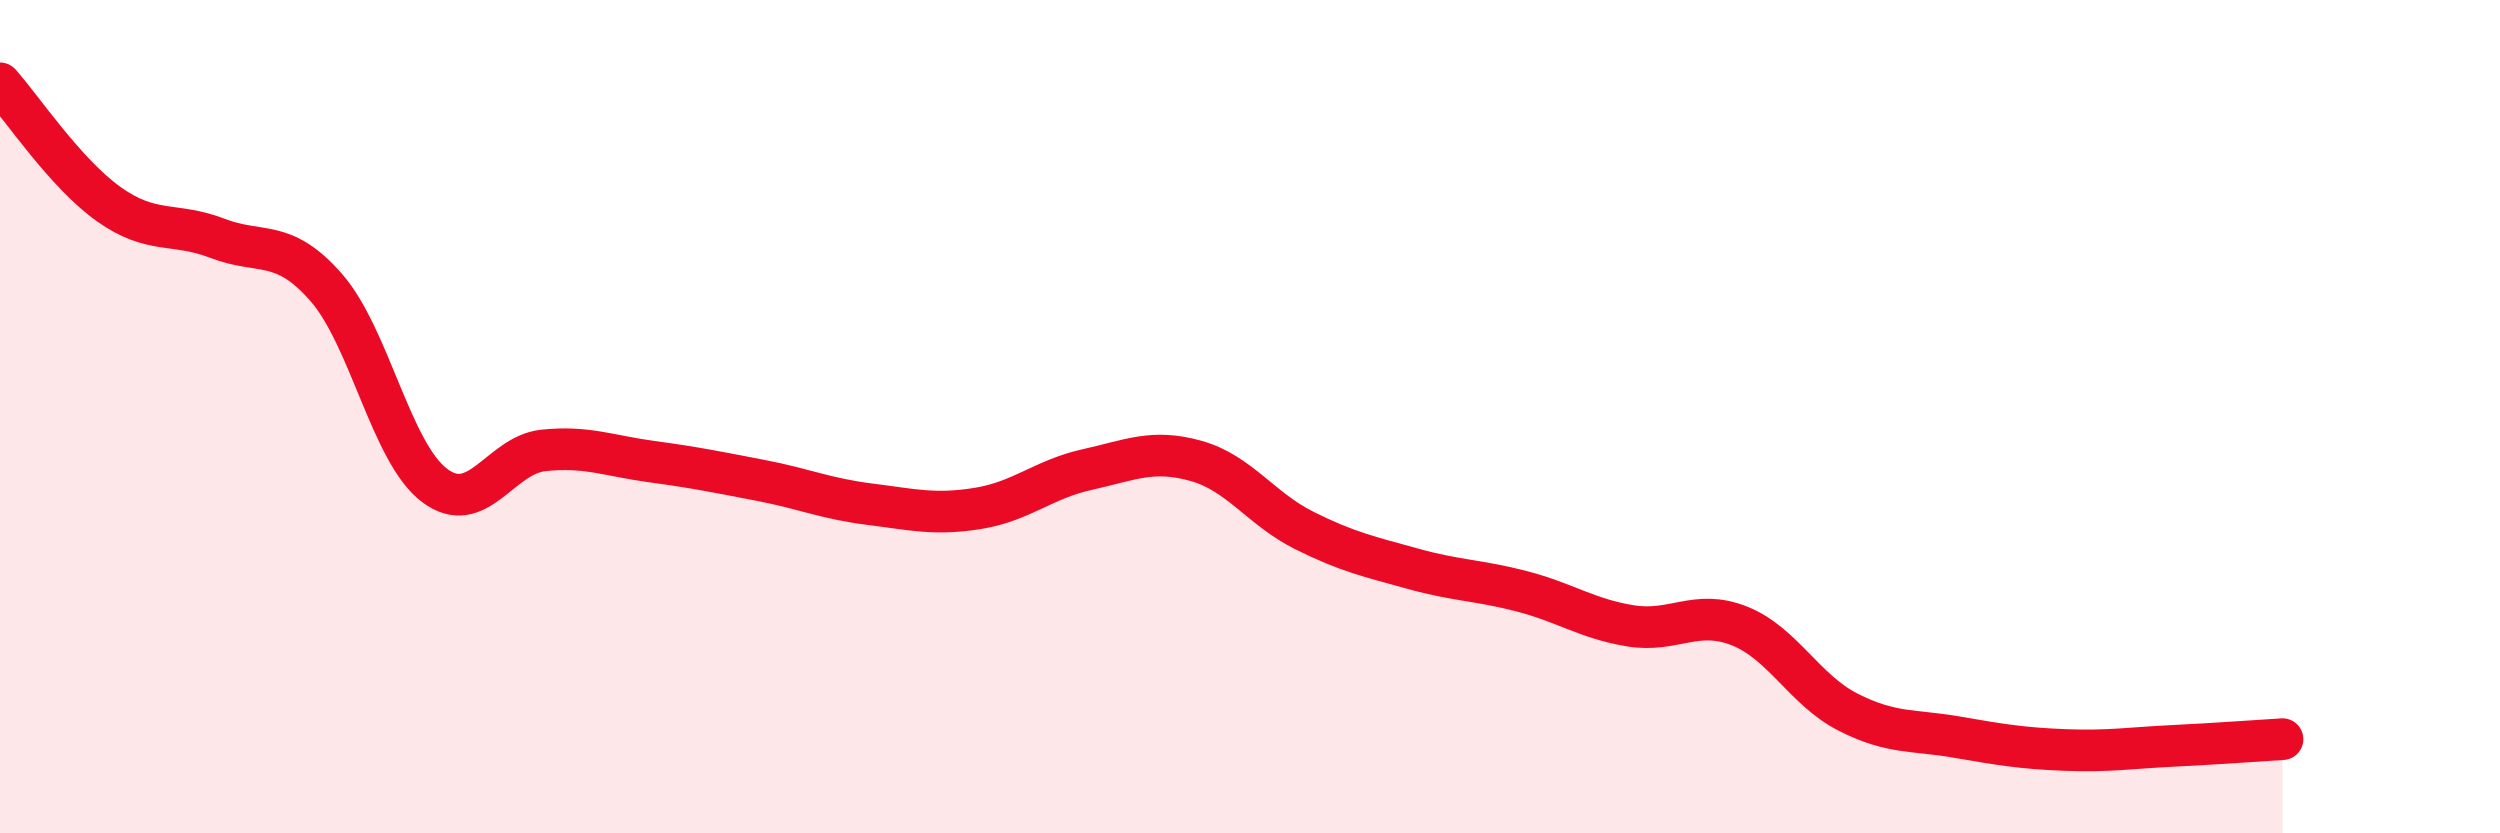
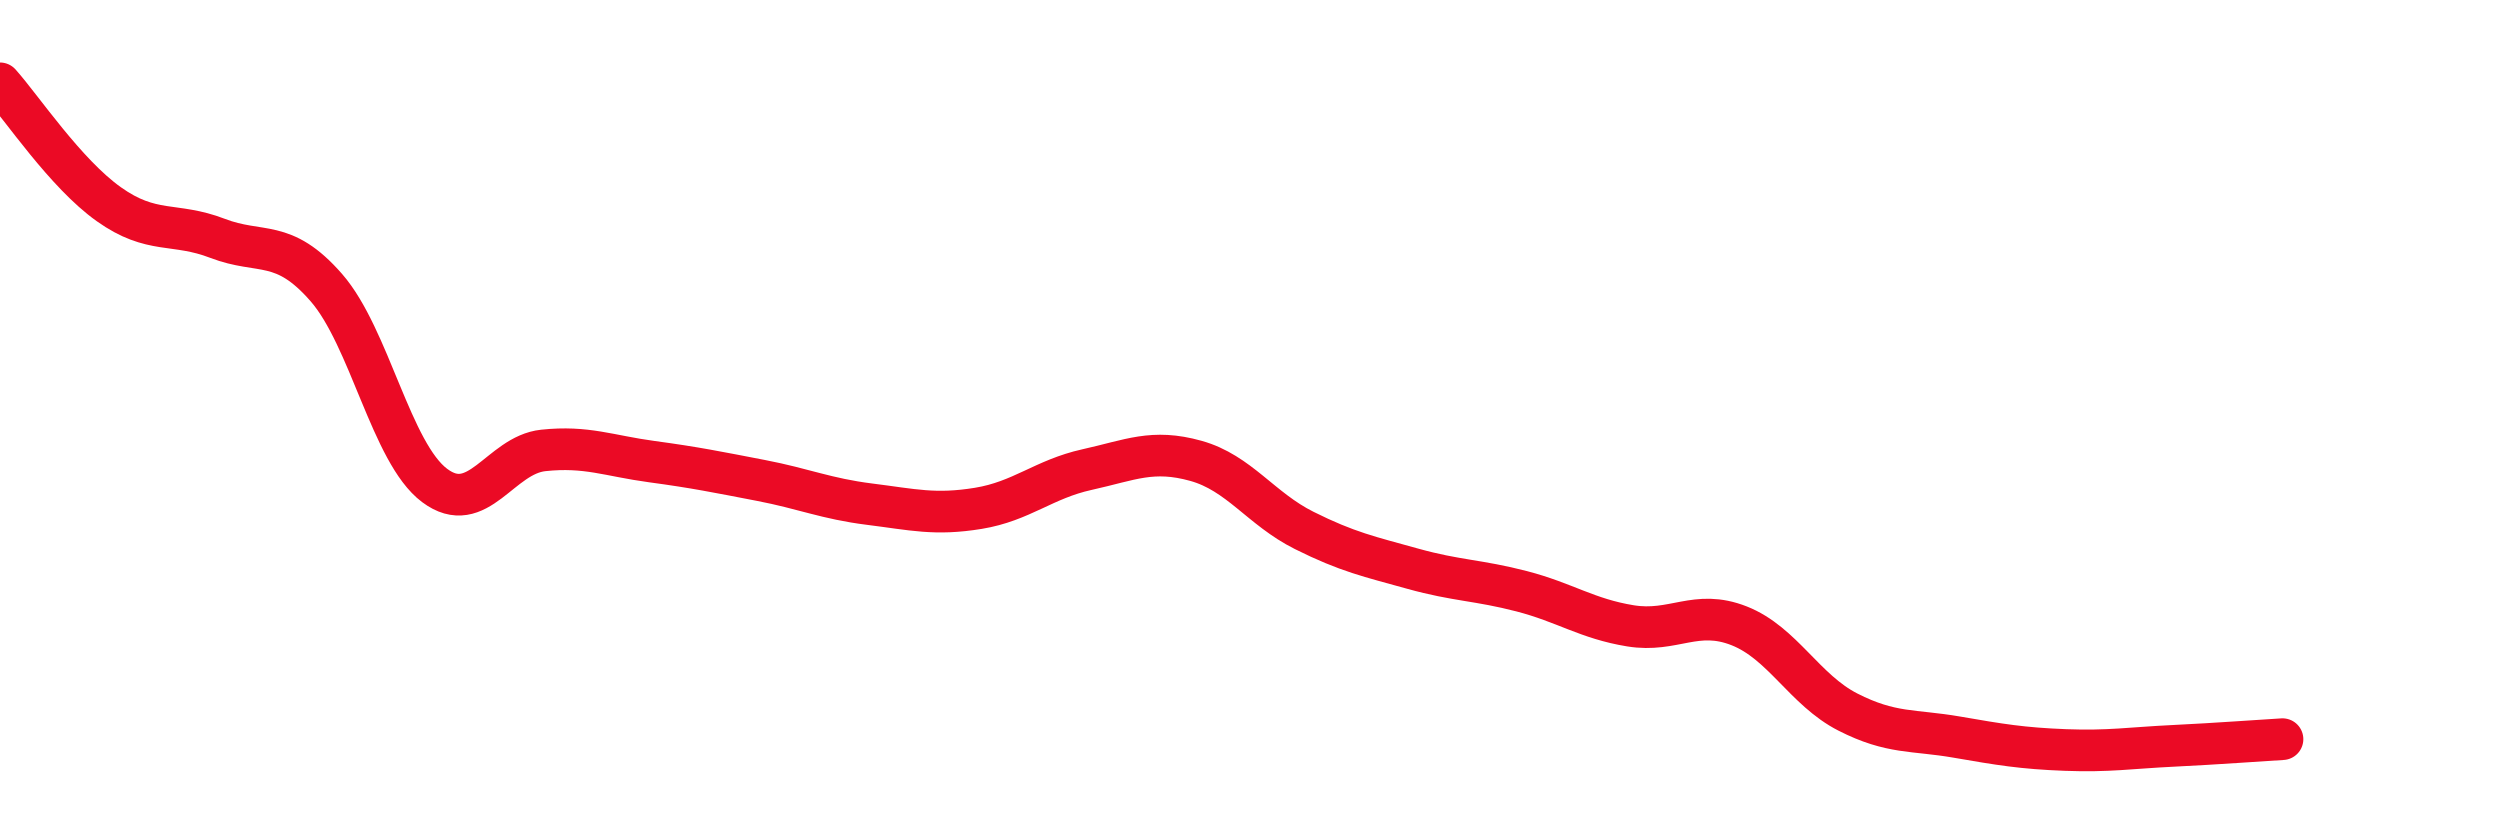
<svg xmlns="http://www.w3.org/2000/svg" width="60" height="20" viewBox="0 0 60 20">
-   <path d="M 0,2 C 0.52,2.58 1.57,4.16 2.61,4.9 C 3.65,5.64 4.18,5.32 5.22,5.72 C 6.26,6.12 6.79,5.71 7.83,6.9 C 8.87,8.09 9.39,10.87 10.43,11.65 C 11.47,12.43 12,10.92 13.04,10.81 C 14.08,10.7 14.61,10.94 15.65,11.08 C 16.69,11.22 17.22,11.33 18.26,11.53 C 19.3,11.73 19.83,11.97 20.87,12.1 C 21.91,12.23 22.44,12.37 23.48,12.2 C 24.52,12.03 25.05,11.5 26.09,11.27 C 27.13,11.04 27.66,10.77 28.7,11.06 C 29.74,11.35 30.26,12.21 31.3,12.73 C 32.34,13.25 32.87,13.36 33.91,13.65 C 34.95,13.94 35.48,13.92 36.52,14.19 C 37.56,14.46 38.09,14.85 39.13,15.02 C 40.17,15.19 40.7,14.61 41.74,15.02 C 42.78,15.43 43.31,16.56 44.35,17.09 C 45.39,17.62 45.92,17.51 46.96,17.69 C 48,17.87 48.53,17.96 49.57,18 C 50.61,18.04 51.13,17.95 52.17,17.9 C 53.21,17.85 54.26,17.77 54.78,17.74L54.78 20L0 20Z" fill="#EB0A25" opacity="0.1" stroke-linecap="round" stroke-linejoin="round" />
  <path d="M 0,2 C 0.52,2.58 1.57,4.16 2.61,4.9 C 3.65,5.64 4.18,5.32 5.22,5.72 C 6.26,6.12 6.79,5.71 7.83,6.9 C 8.87,8.09 9.39,10.87 10.43,11.65 C 11.47,12.43 12,10.92 13.04,10.81 C 14.08,10.7 14.61,10.94 15.65,11.08 C 16.69,11.22 17.22,11.33 18.26,11.53 C 19.3,11.73 19.83,11.97 20.87,12.1 C 21.91,12.23 22.44,12.37 23.48,12.2 C 24.52,12.03 25.05,11.5 26.09,11.27 C 27.13,11.04 27.66,10.77 28.7,11.06 C 29.74,11.35 30.26,12.21 31.3,12.73 C 32.34,13.25 32.87,13.36 33.91,13.65 C 34.95,13.94 35.48,13.92 36.52,14.19 C 37.56,14.46 38.09,14.85 39.13,15.02 C 40.17,15.19 40.7,14.61 41.74,15.02 C 42.78,15.43 43.31,16.56 44.35,17.09 C 45.39,17.62 45.92,17.51 46.96,17.69 C 48,17.87 48.53,17.96 49.57,18 C 50.61,18.04 51.13,17.95 52.17,17.9 C 53.21,17.85 54.26,17.77 54.78,17.74" stroke="#EB0A25" stroke-width="1" fill="none" stroke-linecap="round" stroke-linejoin="round" />
</svg>